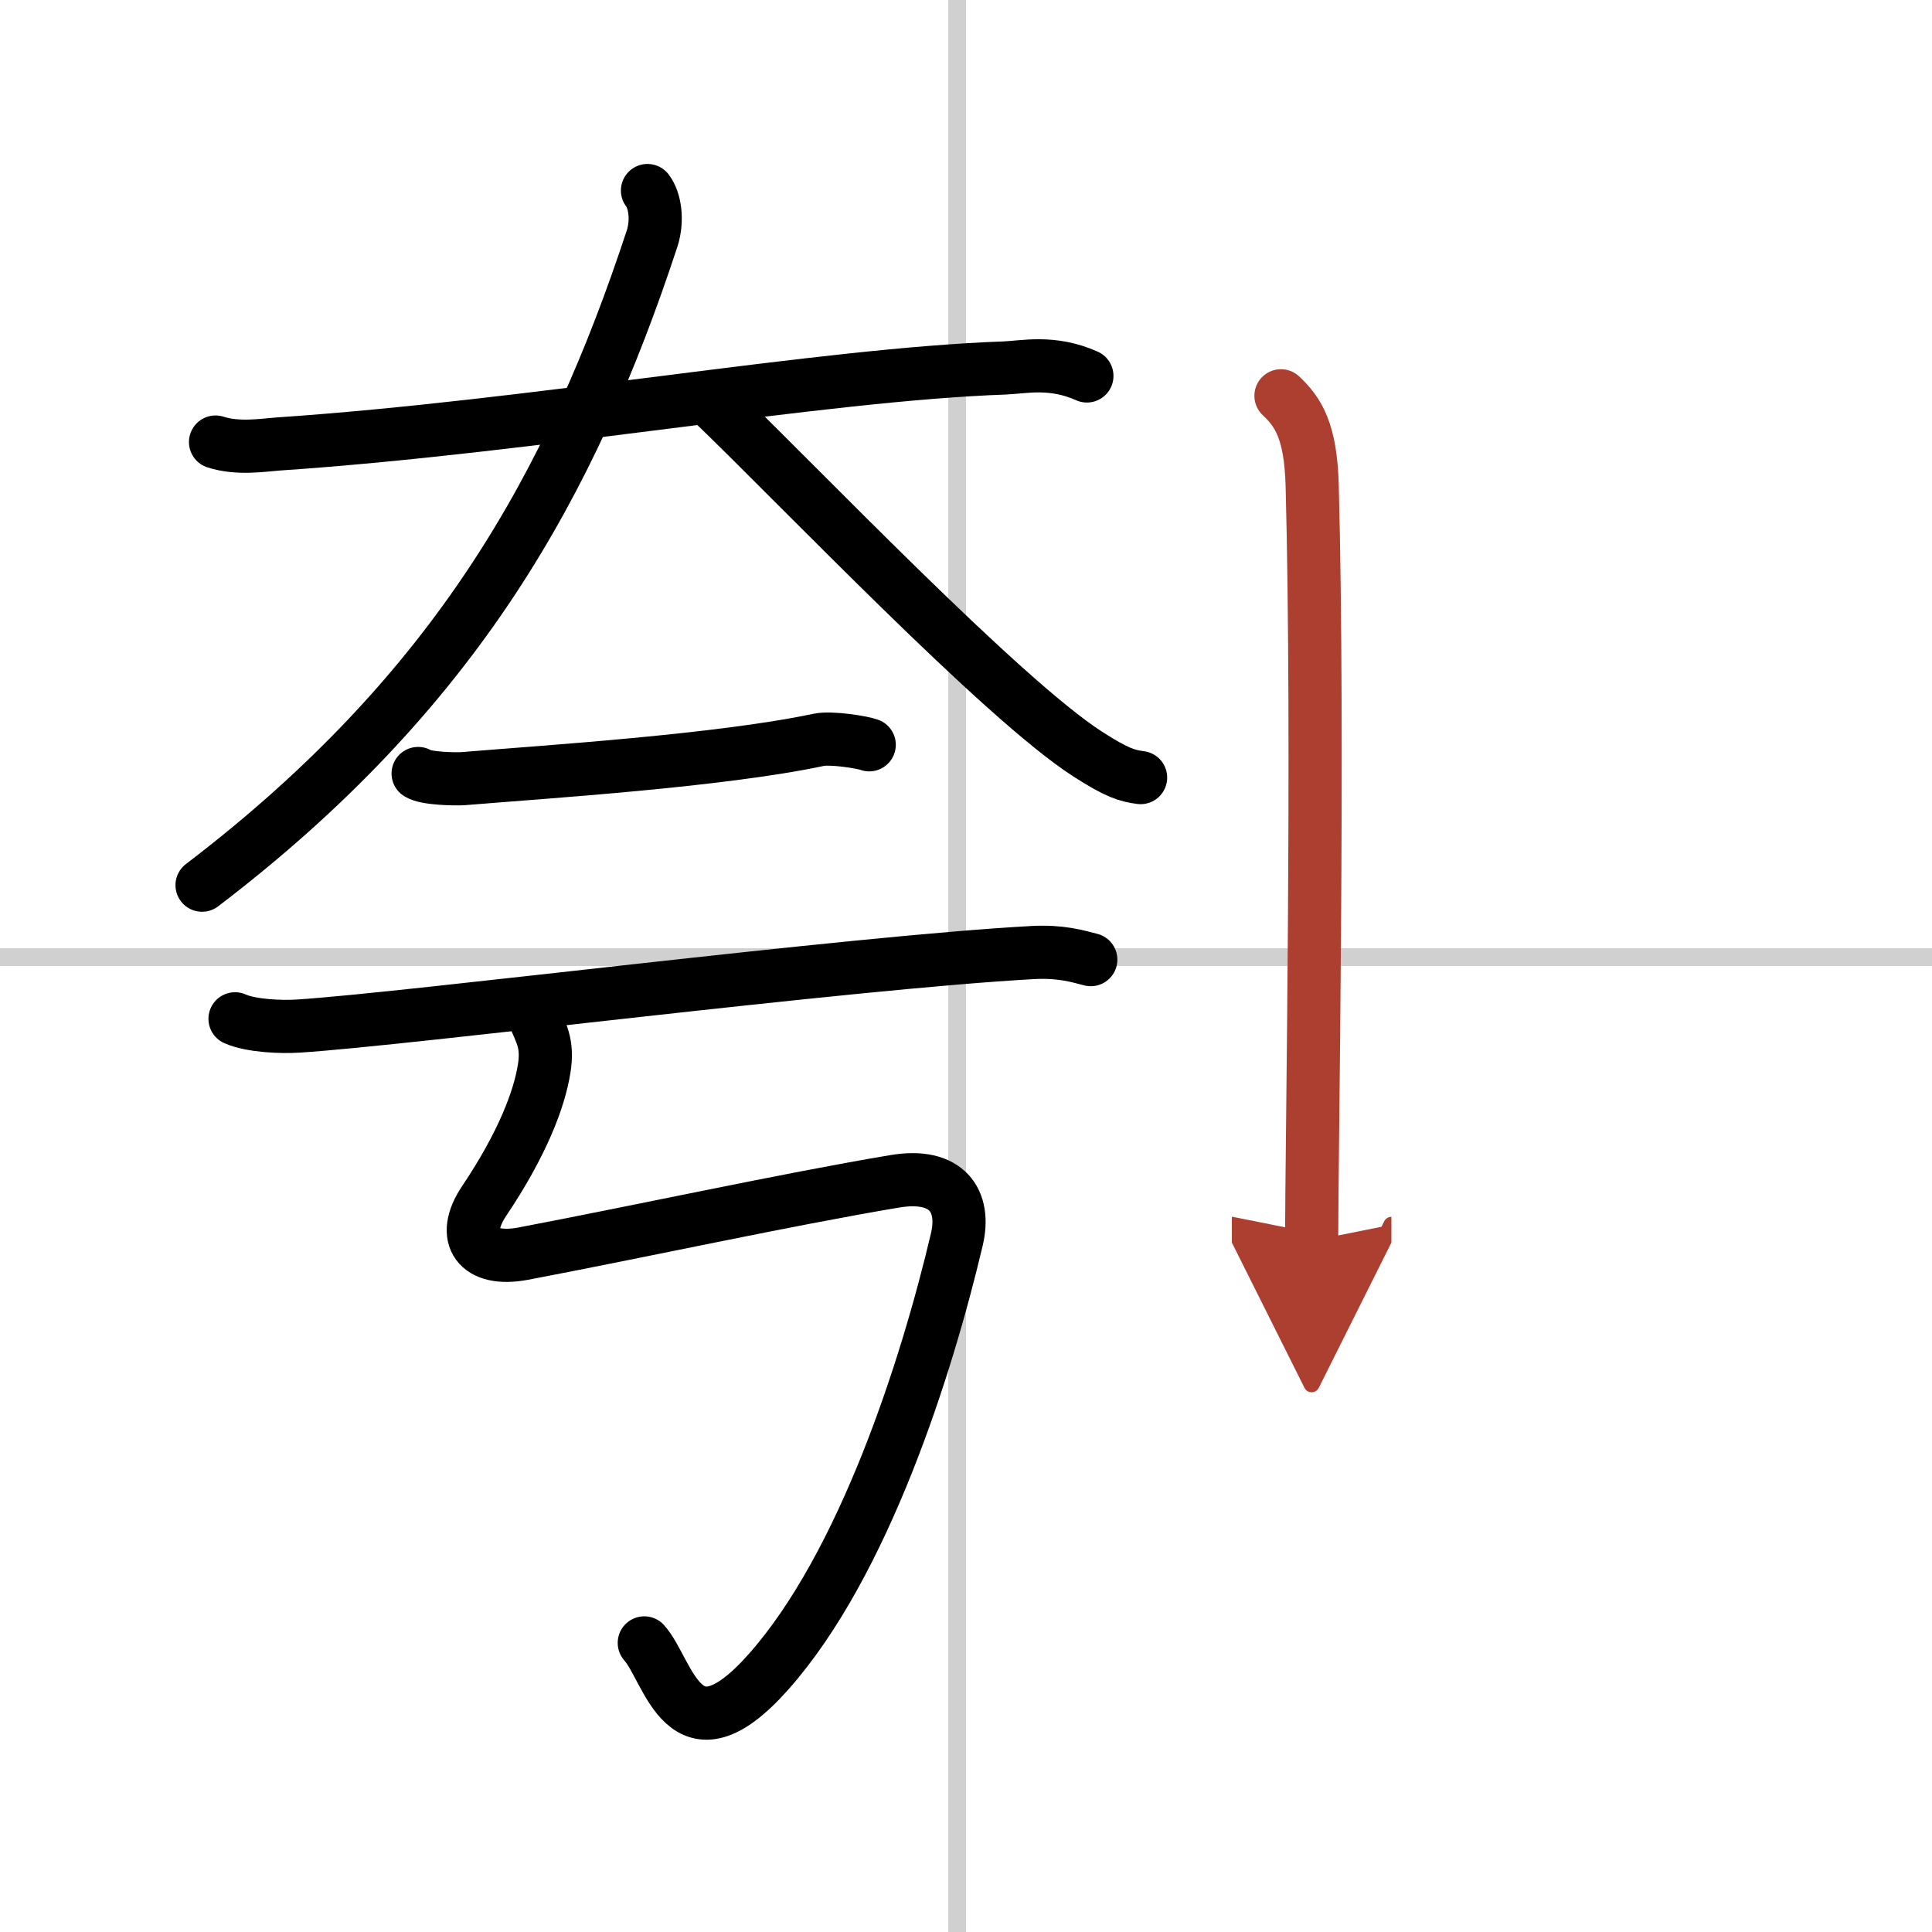
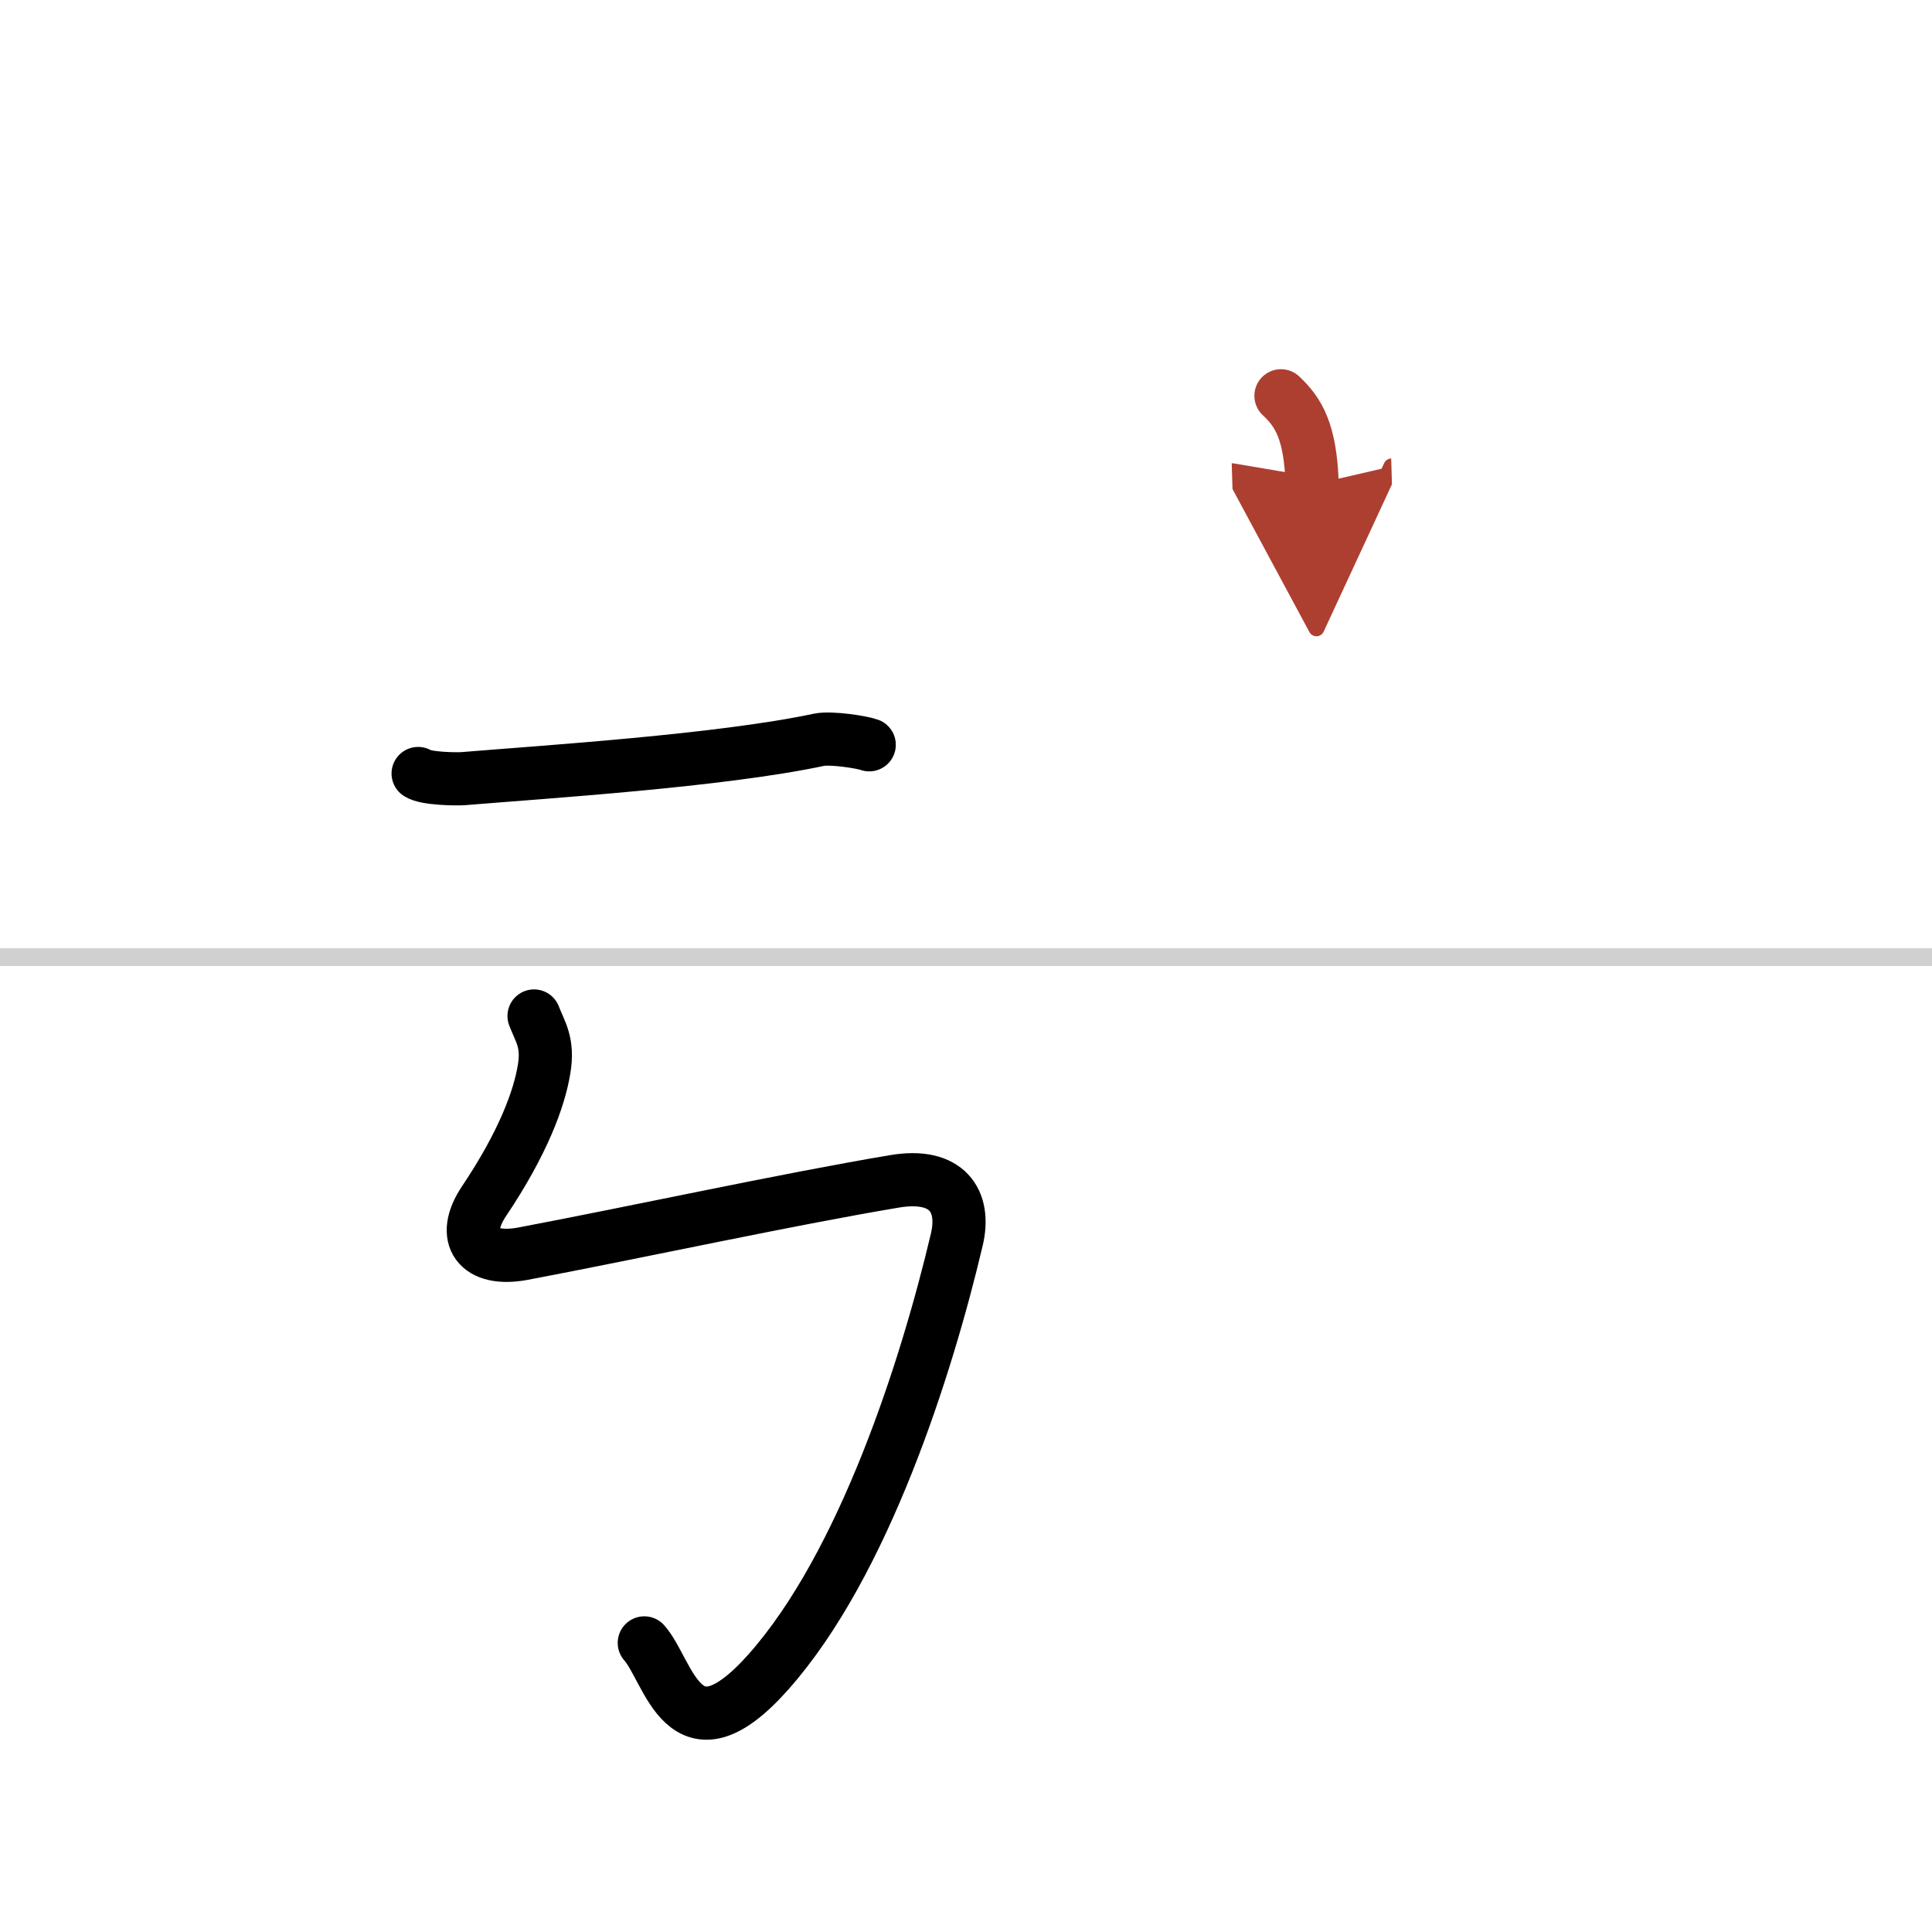
<svg xmlns="http://www.w3.org/2000/svg" width="400" height="400" viewBox="0 0 109 109">
  <defs>
    <marker id="a" markerWidth="4" orient="auto" refX="1" refY="5" viewBox="0 0 10 10">
      <polyline points="0 0 10 5 0 10 1 5" fill="#ad3f31" stroke="#ad3f31" />
    </marker>
  </defs>
  <g fill="none" stroke="#000" stroke-linecap="round" stroke-linejoin="round" stroke-width="3">
    <rect width="100%" height="100%" fill="#fff" stroke="#fff" />
-     <line x1="54" x2="54" y2="109" stroke="#d0d0d0" stroke-width="1" />
    <line x2="109" y1="54" y2="54" stroke="#d0d0d0" stroke-width="1" />
-     <path d="m12.16 24.94c1.27 0.41 2.69 0.17 3.52 0.11 14.5-0.98 30.56-3.92 41.01-4.29 1.05-0.04 2.67-0.43 4.63 0.45" />
-     <path d="M36.53,10.75c0.41,0.53,0.6,1.65,0.26,2.71C32.25,27.25,25.75,39,11.4,49.94" />
-     <path d="m40.23 22.75c4.88 4.69 16.26 16.65 21.13 19.79 1.66 1.07 2.23 1.23 2.99 1.33" />
    <path d="m23.59 43.64c0.43 0.29 2.11 0.32 2.54 0.29 4.59-0.38 14.51-1.01 20.06-2.19 0.7-0.15 2.49 0.14 2.85 0.28" />
-     <path d="M13.26,57.48c0.93,0.41,2.63,0.47,3.56,0.41C23,57.5,47.97,54.3,58.29,53.74c1.55-0.08,2.48,0.2,3.25,0.4" />
    <path d="m30.13 57.32c0.36 0.93 0.81 1.5 0.57 2.98-0.27 1.69-1.2 4.2-3.38 7.45-1.38 2.05-0.36 3.46 2.19 2.98 6.49-1.23 14.88-3.06 20.96-4.08 2.96-0.5 4.03 1.1 3.51 3.29-1.69 7.16-5.23 18.31-10.63 24.39-4.79 5.39-5.6-0.08-7-1.64" />
-     <path d="M72.27,22.33c0.98,0.92,1.67,1.99,1.76,5.02C74.42,41.91,74,65.04,74,70" marker-end="url(#a)" stroke="#ad3f31" />
+     <path d="M72.27,22.33c0.98,0.92,1.67,1.99,1.76,5.02" marker-end="url(#a)" stroke="#ad3f31" />
  </g>
</svg>